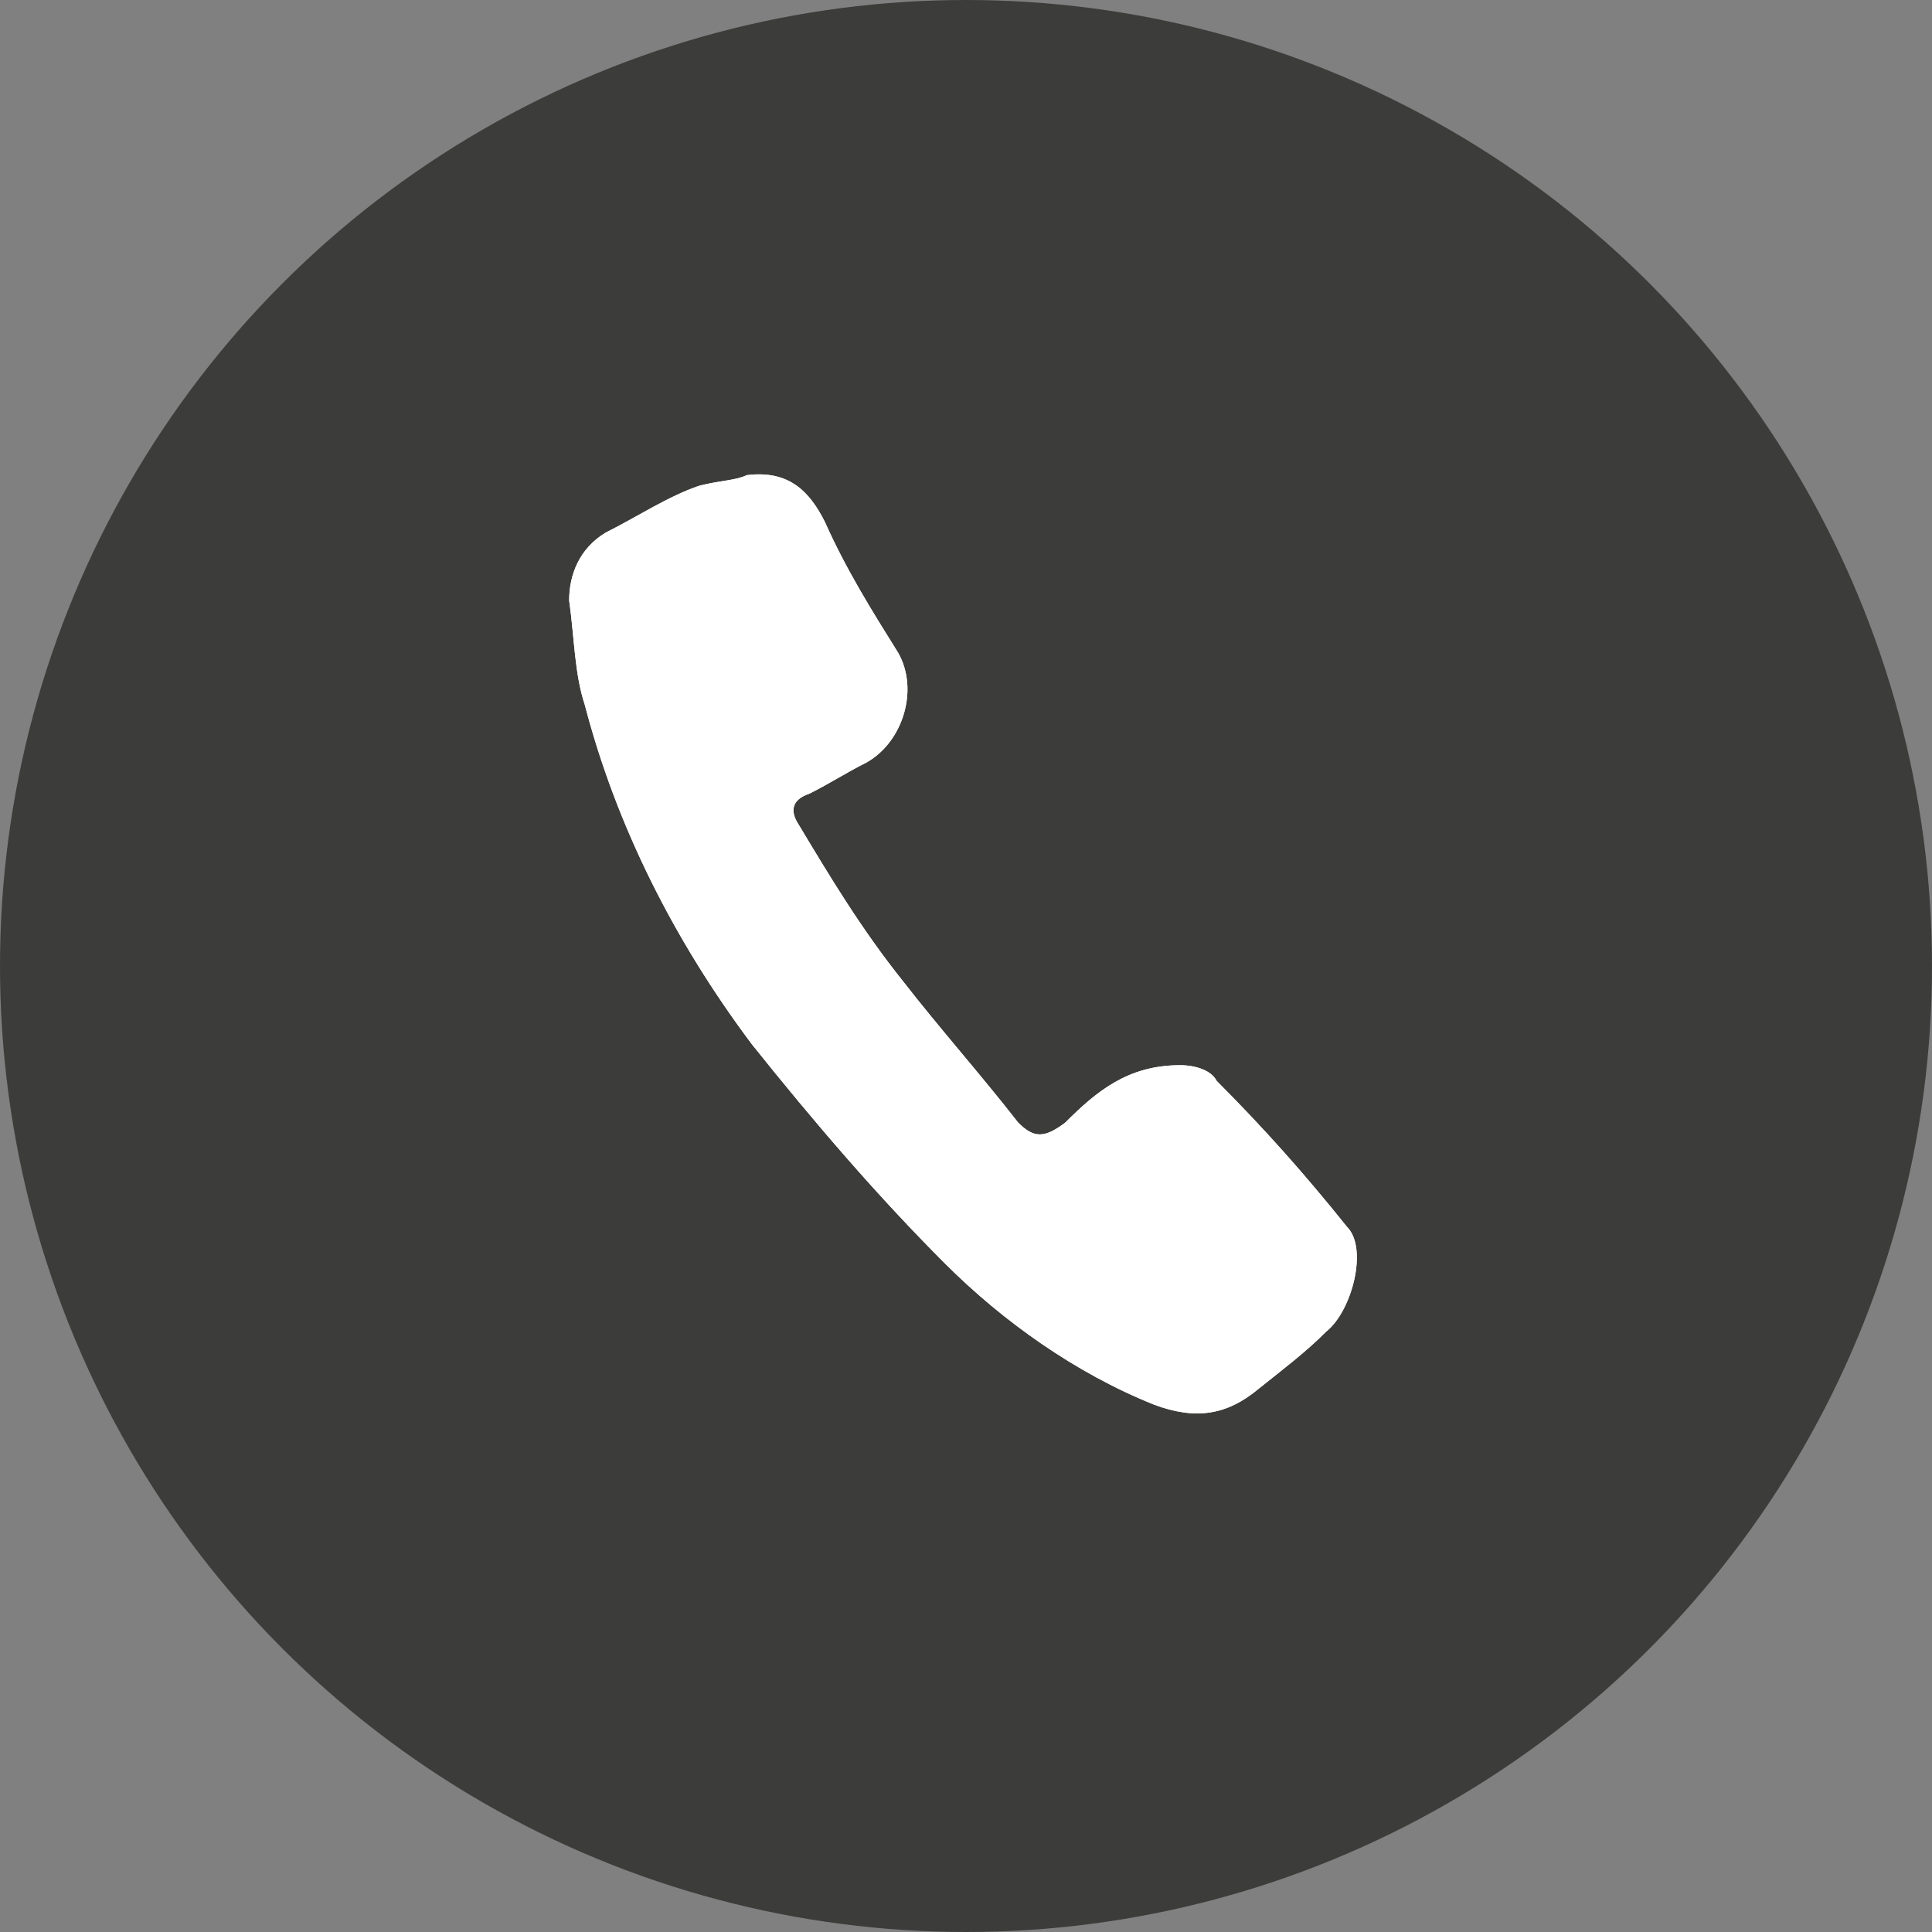
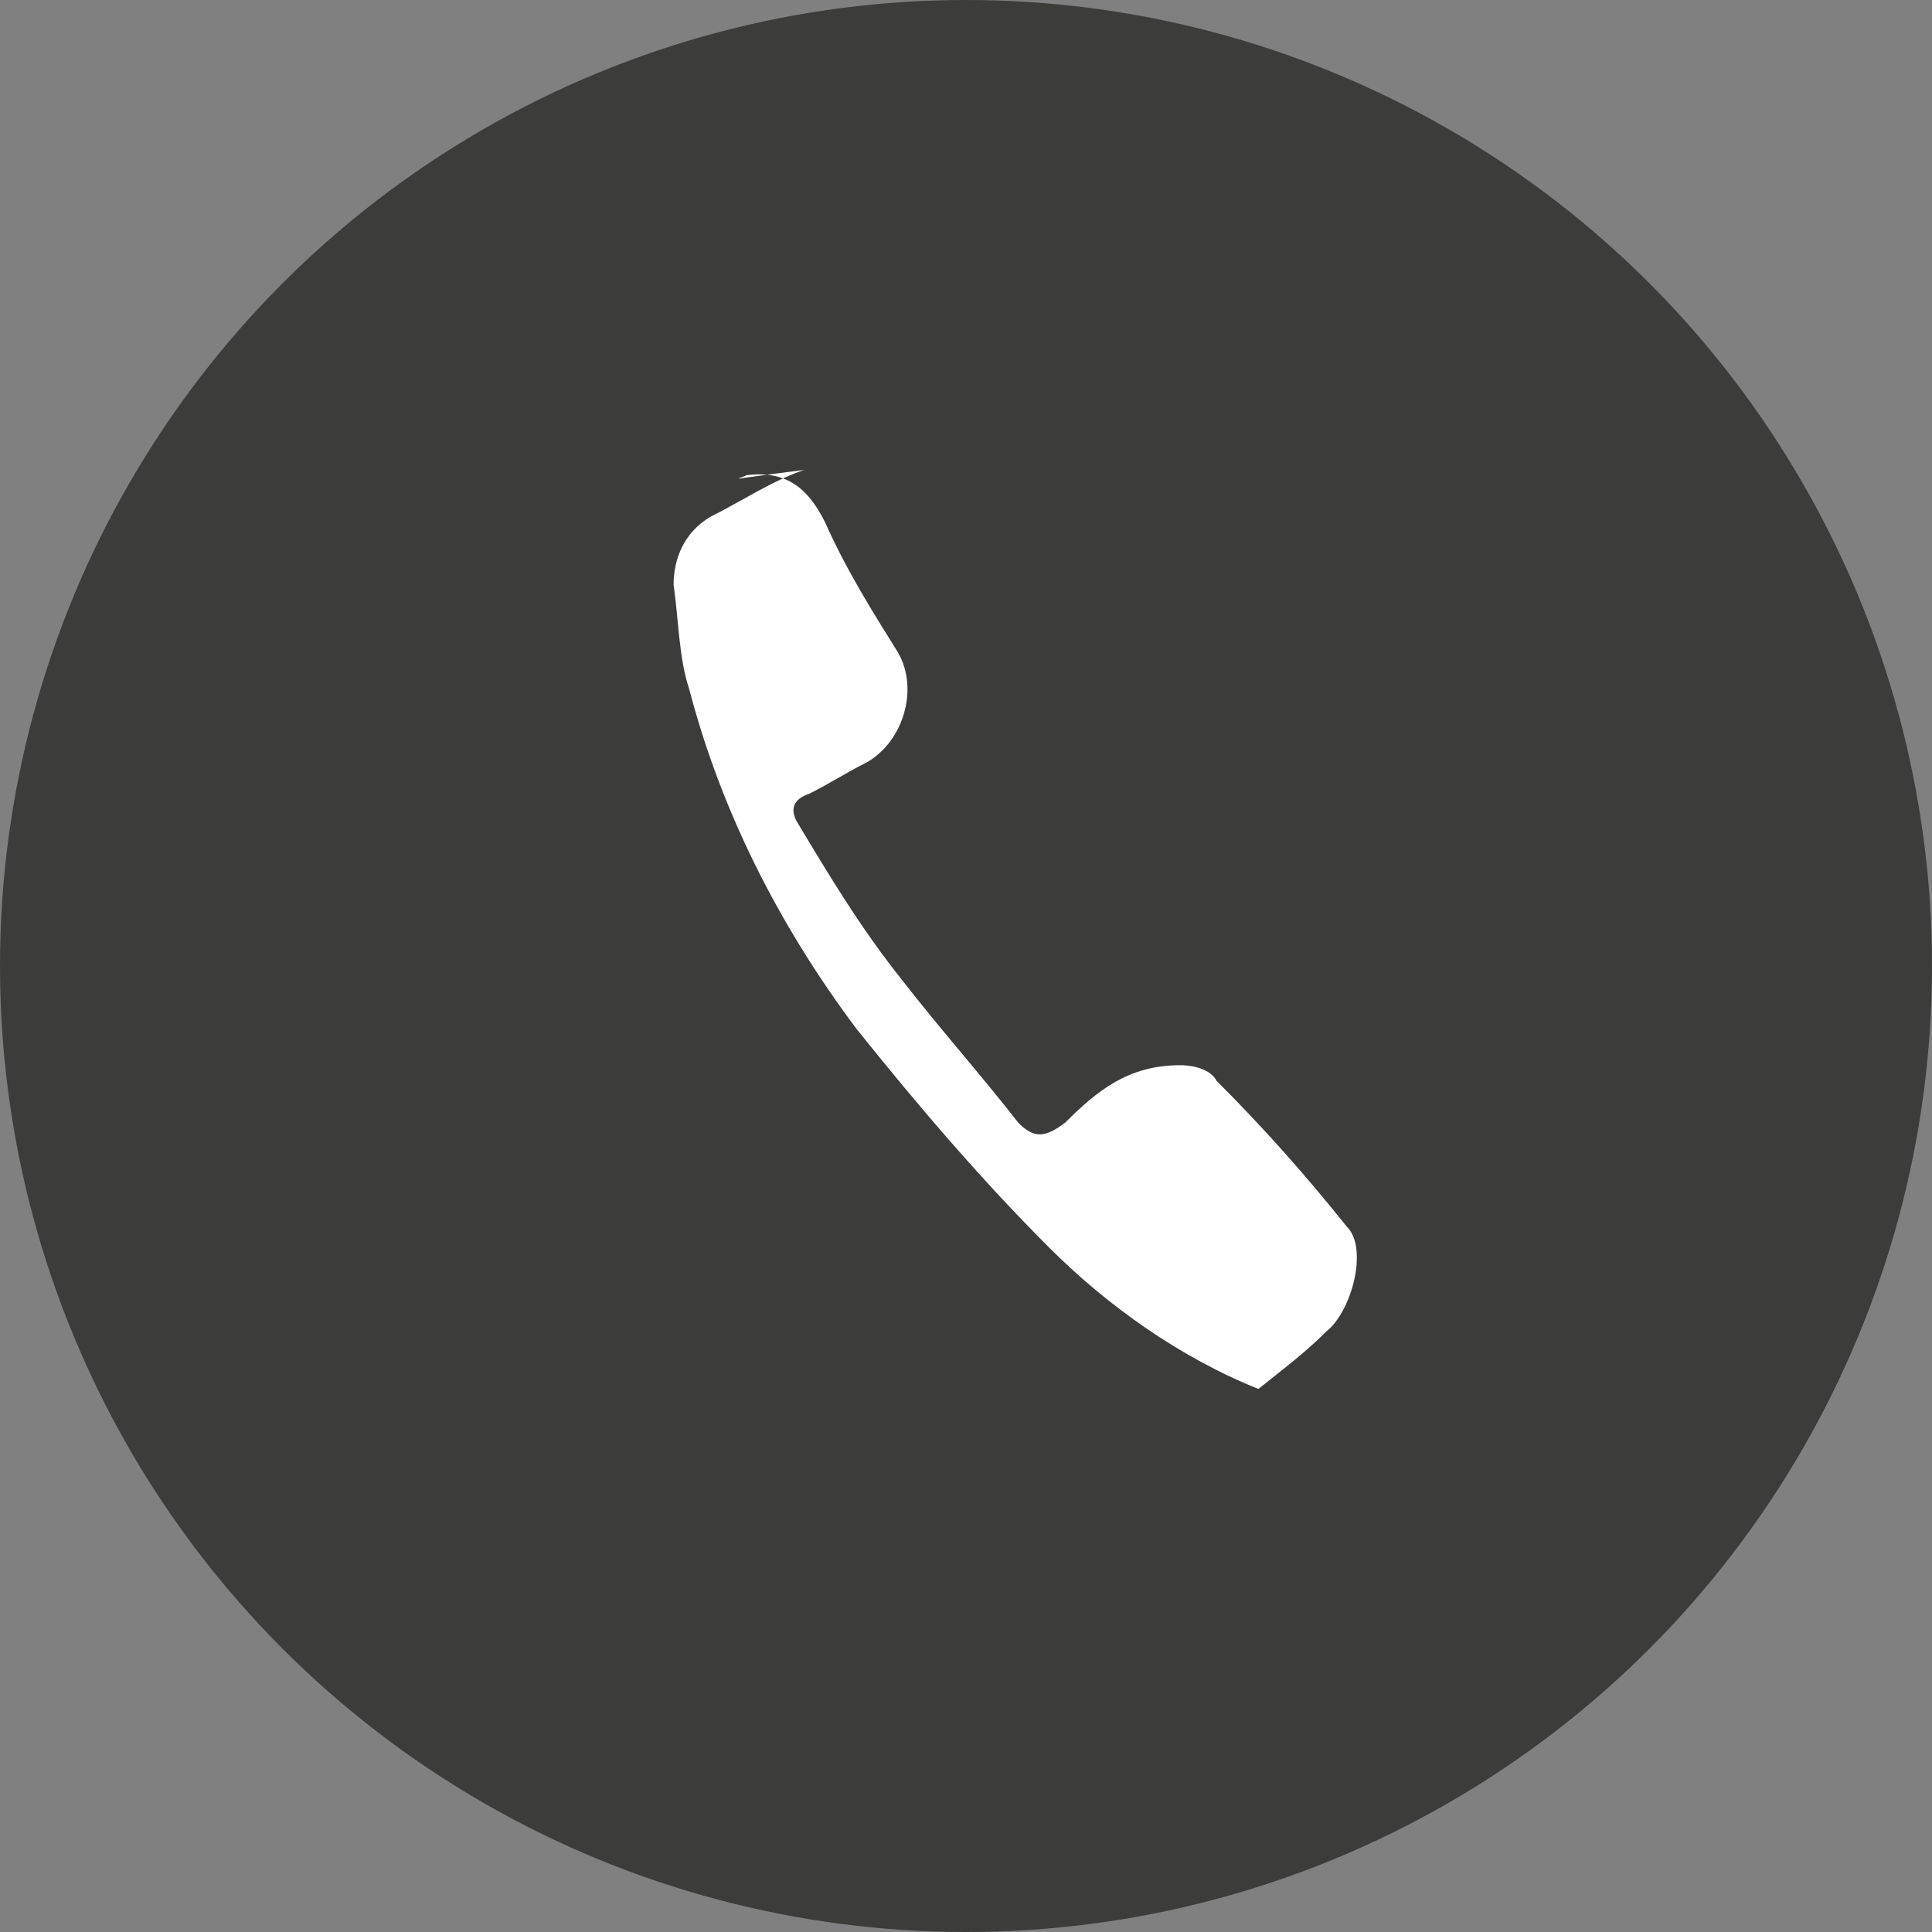
<svg xmlns="http://www.w3.org/2000/svg" xmlns:xlink="http://www.w3.org/1999/xlink" version="1.1" id="Laag_1" x="0px" y="0px" viewBox="0 0 37 37" style="enable-background:new 0 0 37 37;" xml:space="preserve">
  <rect x="0" y="0" width="37" height="37" fill="#808080" stroke="none" />
  <style type="text/css">
	.st0{fill-rule:evenodd;clip-rule:evenodd;fill:#3C3C3B;}
	.st1{clip-path:url(#SVGID_4_);}
</style>
  <circle class="st0" cx="18.5" cy="18.5" r="18.5" />
  <g>
    <g>
      <defs>
        <rect id="SVGID_1_" x="-208" y="-992.5" width="1440" height="1177" />
      </defs>
      <clipPath id="SVGID_2_">
        <use xlink:href="#SVGID_1_" style="overflow:visible;" />
      </clipPath>
    </g>
  </g>
  <g>
    <defs>
-       <path id="SVGID_3_" d="M14.3,9.1c0.8-0.1,1.2,0.3,1.5,0.9c0.4,0.9,0.9,1.7,1.4,2.5c0.4,0.7,0.1,1.7-0.6,2.1    c-0.4,0.2-0.7,0.4-1.1,0.6c-0.3,0.1-0.4,0.3-0.2,0.6c0.6,1,1.2,2,2,3c0.7,0.9,1.5,1.8,2.2,2.7c0.3,0.3,0.5,0.3,0.9,0    c0.6-0.6,1.2-1.1,2.2-1.1c0.3,0,0.6,0.1,0.7,0.3c0.9,0.9,1.7,1.8,2.5,2.8c0.4,0.4,0.1,1.6-0.4,2c-0.4,0.4-0.8,0.7-1.3,1.1    c-0.6,0.5-1.2,0.6-2,0.3c-1.5-0.6-2.9-1.6-4-2.7c-1.3-1.3-2.5-2.7-3.7-4.2c-1.5-2-2.6-4.2-3.2-6.5c-0.2-0.6-0.2-1.3-0.3-2    c0-0.5,0.2-1,0.7-1.3c0.6-0.3,1.2-0.7,1.8-0.9C13.8,9.2,14.1,9.2,14.3,9.1" />
+       <path id="SVGID_3_" d="M14.3,9.1c0.8-0.1,1.2,0.3,1.5,0.9c0.4,0.9,0.9,1.7,1.4,2.5c0.4,0.7,0.1,1.7-0.6,2.1    c-0.4,0.2-0.7,0.4-1.1,0.6c-0.3,0.1-0.4,0.3-0.2,0.6c0.6,1,1.2,2,2,3c0.7,0.9,1.5,1.8,2.2,2.7c0.3,0.3,0.5,0.3,0.9,0    c0.6-0.6,1.2-1.1,2.2-1.1c0.3,0,0.6,0.1,0.7,0.3c0.9,0.9,1.7,1.8,2.5,2.8c0.4,0.4,0.1,1.6-0.4,2c-0.4,0.4-0.8,0.7-1.3,1.1    c-1.5-0.6-2.9-1.6-4-2.7c-1.3-1.3-2.5-2.7-3.7-4.2c-1.5-2-2.6-4.2-3.2-6.5c-0.2-0.6-0.2-1.3-0.3-2    c0-0.5,0.2-1,0.7-1.3c0.6-0.3,1.2-0.7,1.8-0.9C13.8,9.2,14.1,9.2,14.3,9.1" />
    </defs>
    <use xlink:href="#SVGID_3_" style="overflow:visible;fill-rule:evenodd;clip-rule:evenodd;fill:#FFFFFF;" />
    <clipPath id="SVGID_4_">
      <use xlink:href="#SVGID_3_" style="overflow:visible;" />
    </clipPath>
    <g class="st1">
      <defs>
-         <rect id="SVGID_5_" x="-208" y="-992.5" width="1440" height="1177" />
-       </defs>
+         </defs>
      <use xlink:href="#SVGID_5_" style="overflow:visible;fill:#FFFFFF;" />
      <clipPath id="SVGID_6_">
        <use xlink:href="#SVGID_5_" style="overflow:visible;" />
      </clipPath>
    </g>
  </g>
</svg>